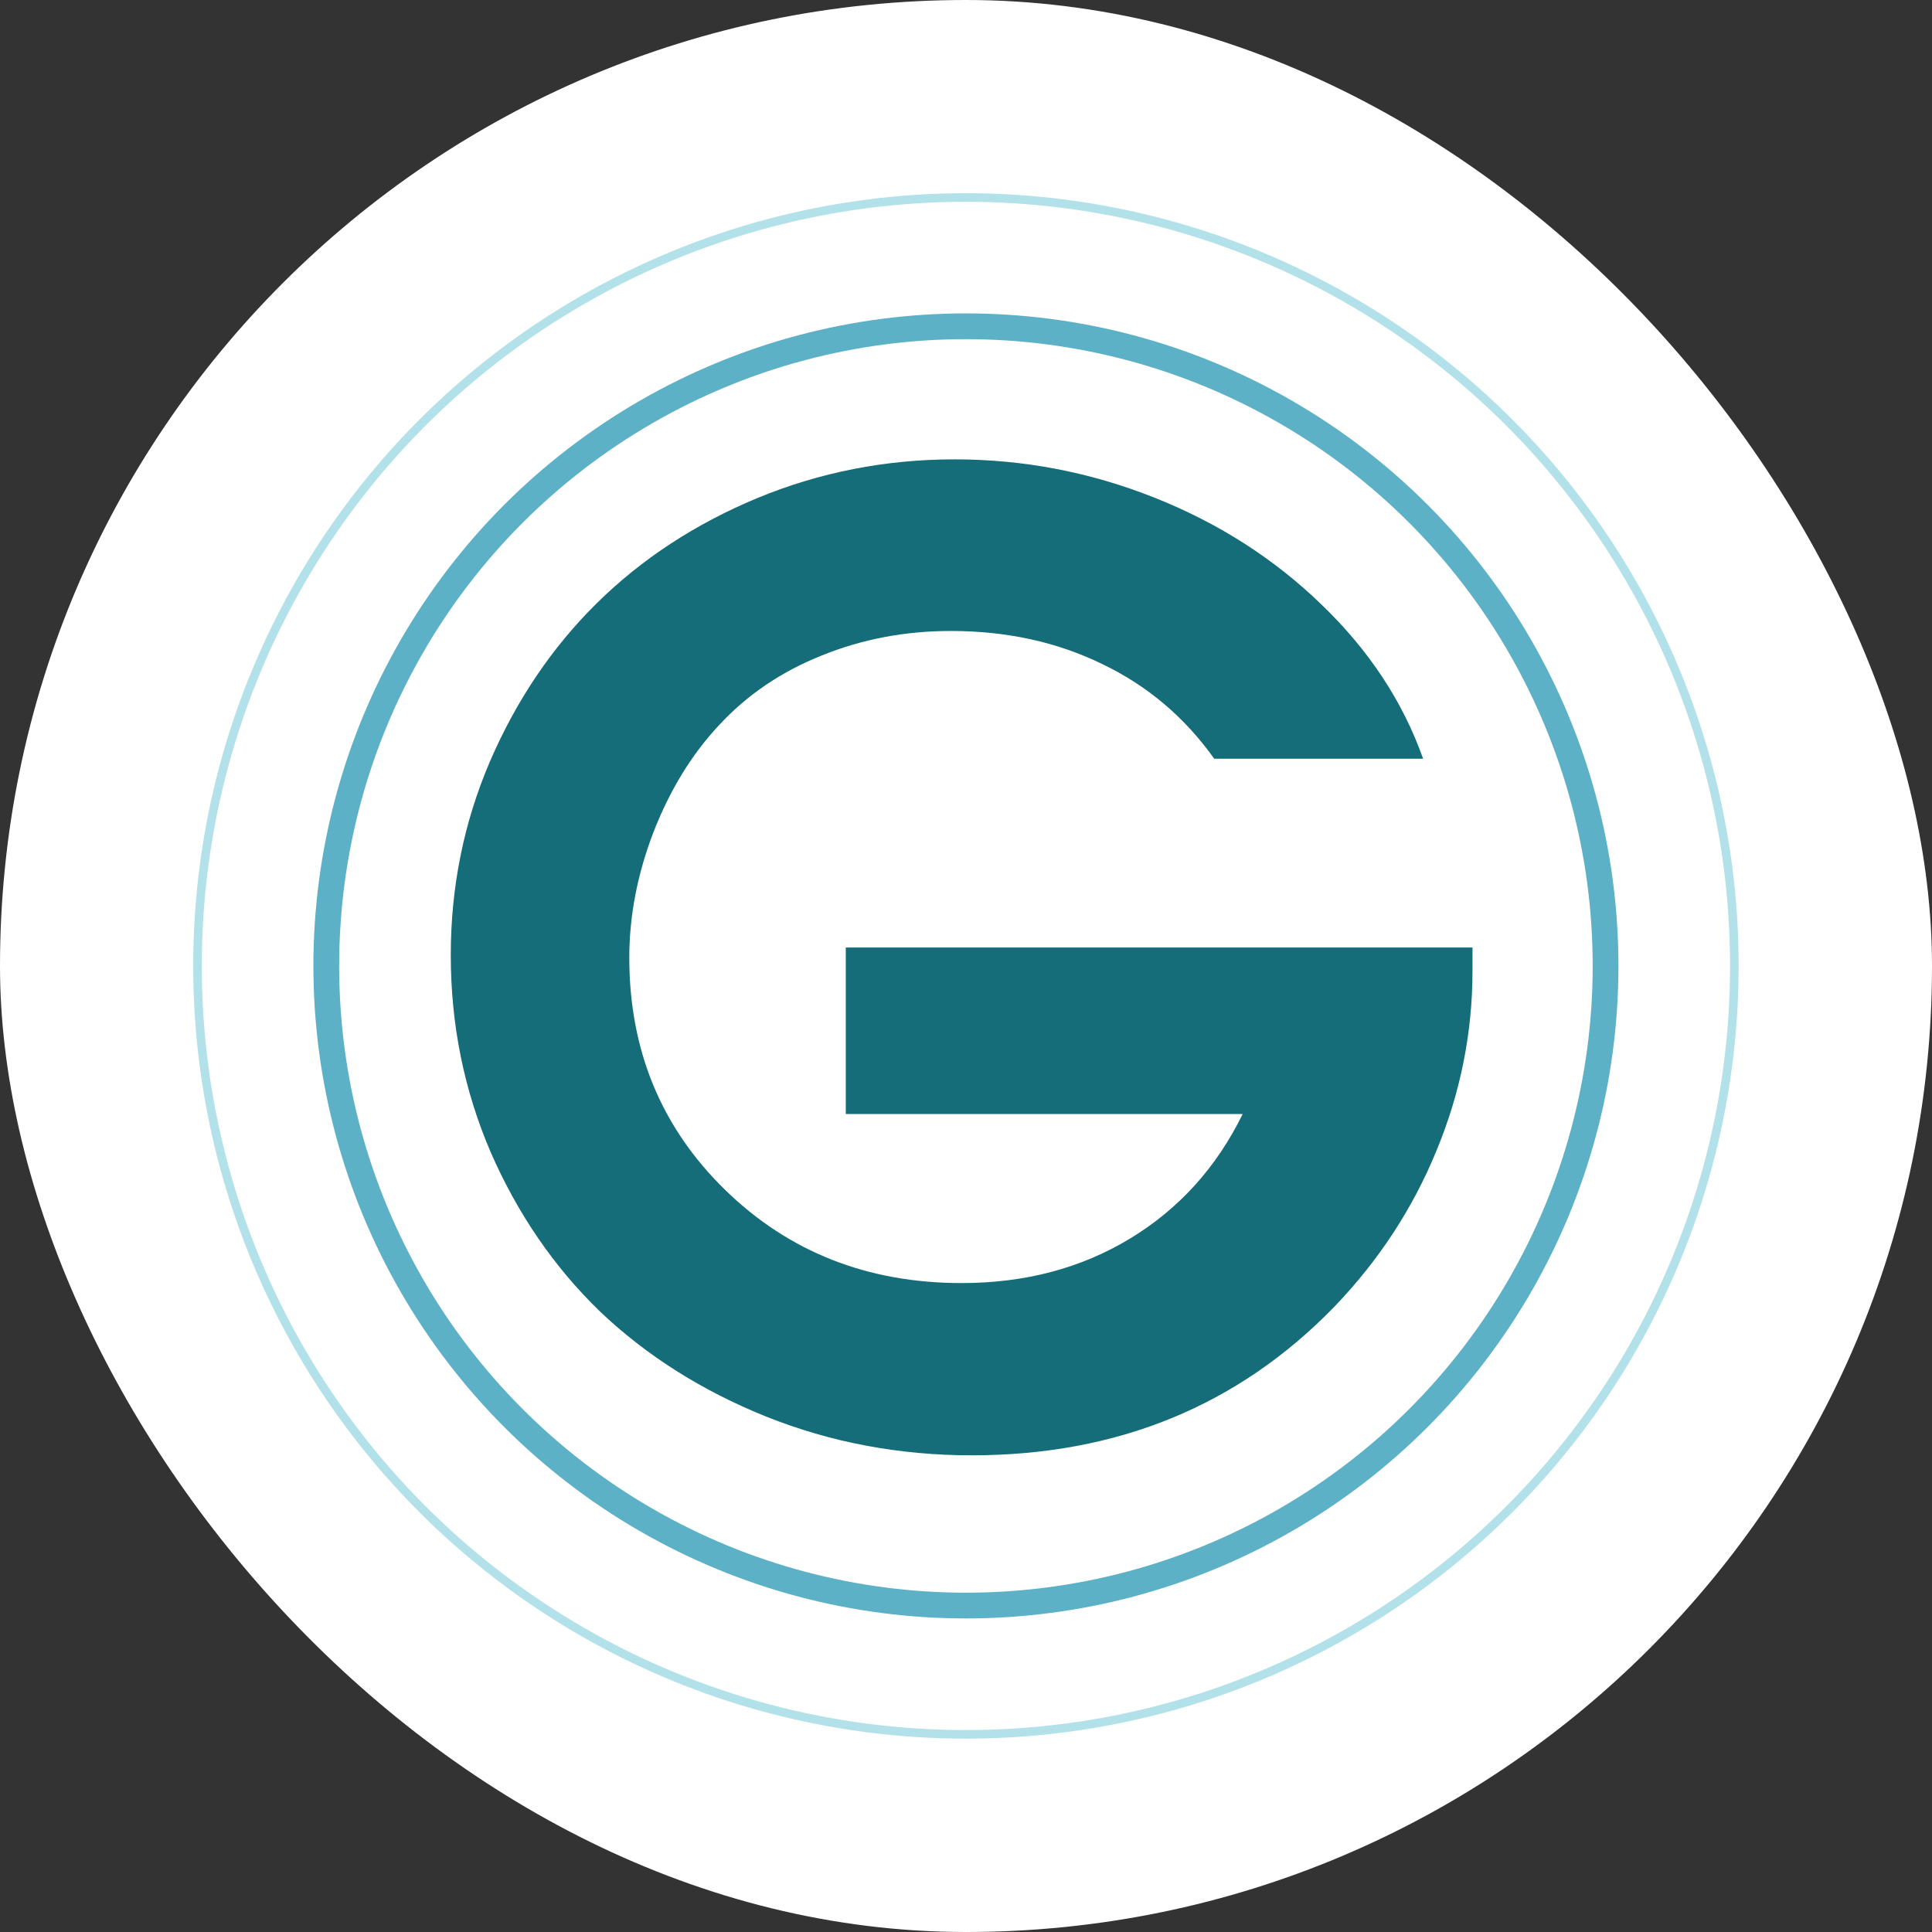
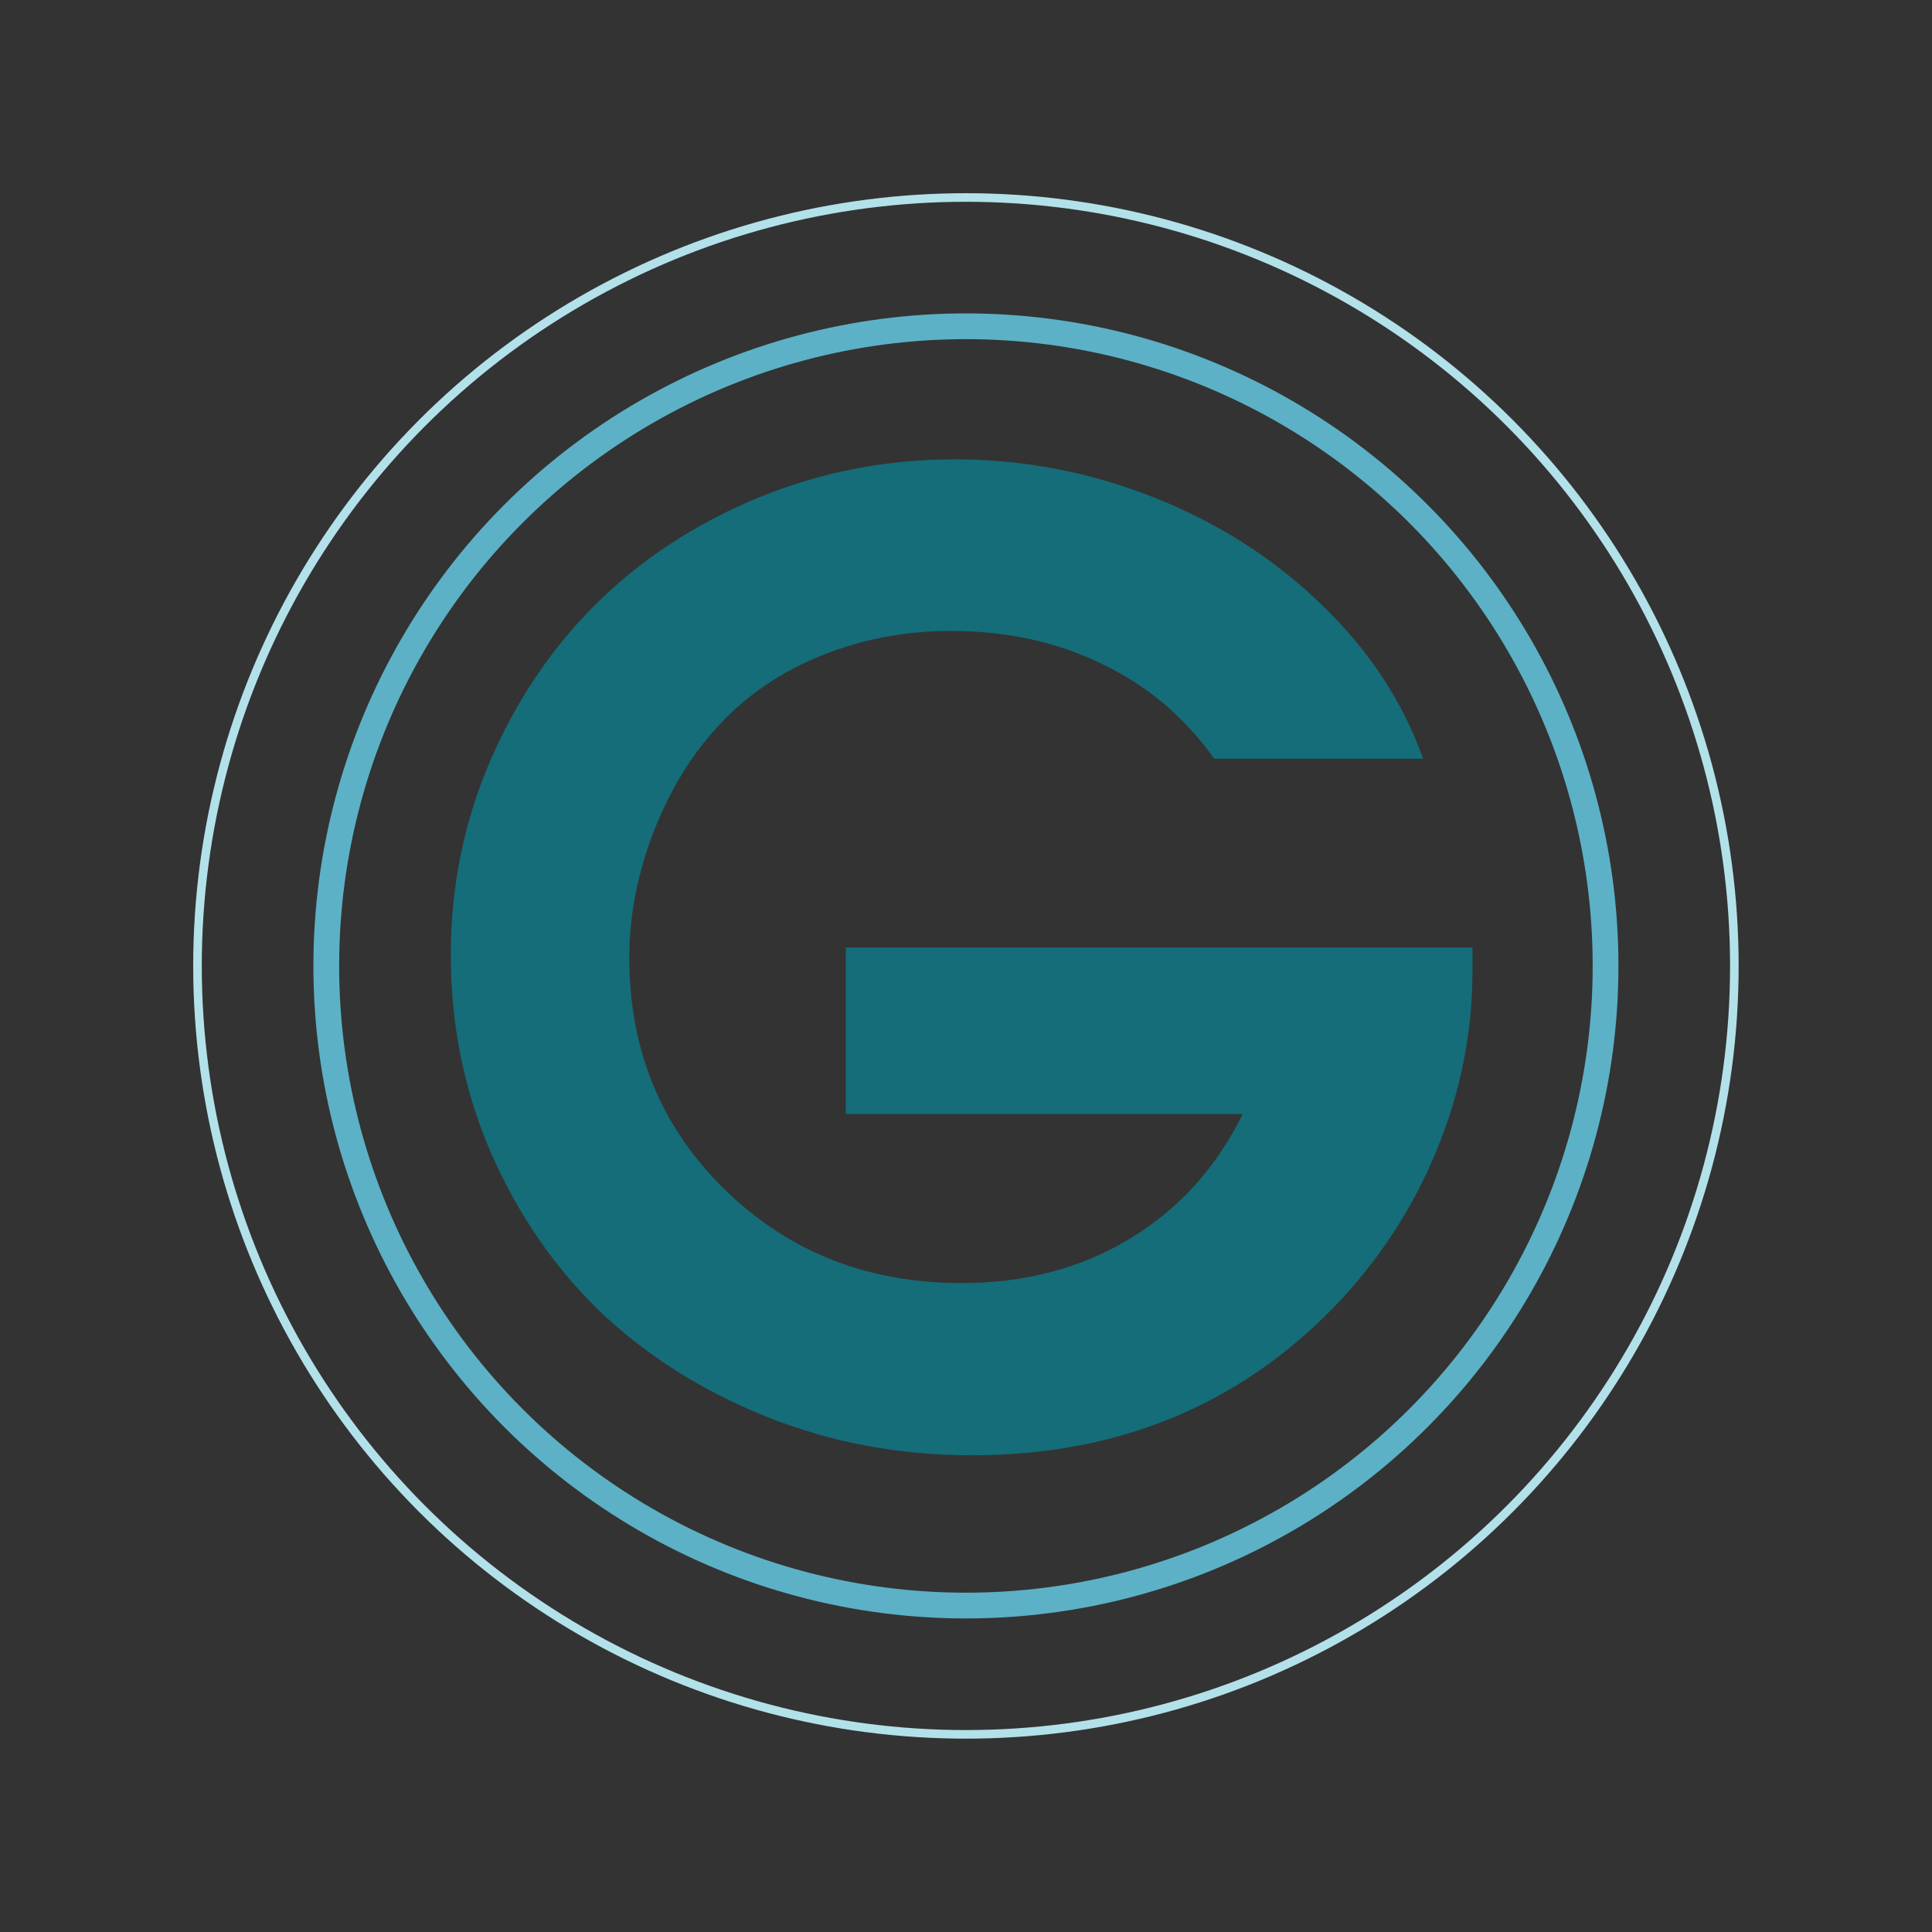
<svg xmlns="http://www.w3.org/2000/svg" width="1000" height="1000">
  <rect width="100%" height="100%" fill="#333333" stroke="none" />
-   <rect width="1000" height="1000" rx="500" ry="500" fill="#ffffff" />
  <g transform="matrix(4.444,0,0,4.444,100,100)">
    <svg width="180" height="180">
      <svg width="180" height="180" viewBox="0 0 180 180" fill="none">
        <g clip-path="url(#clip0_151_4)">
-           <path d="M76.007 107.248C76.007 107.248 76.007 100.783 76.007 87.853C76.007 87.853 100.338 87.853 149 87.853C149 87.853 149 88.766 149 90.592C149 97.797 147.599 104.78 144.797 111.541C142.045 118.253 138.088 124.298 132.927 129.678C121.72 141.226 107.638 147 90.68 147C82.225 147 74.238 145.495 66.718 142.484C59.246 139.474 52.807 135.402 47.4 130.27C42.042 125.088 37.791 118.894 34.645 111.689C31.548 104.484 30 96.835 30 88.741C30 80.795 31.524 73.269 34.571 66.163C37.668 59.007 41.821 52.863 47.032 47.73C52.242 42.597 58.46 38.526 65.685 35.516C72.96 32.505 80.628 31 88.689 31C96.701 31 104.443 32.48 111.914 35.442C119.385 38.403 125.873 42.548 131.379 47.878C136.933 53.208 140.89 59.204 143.249 65.867H118.918C115.477 61.03 111.127 57.353 105.868 54.837C100.609 52.27 94.735 50.987 88.247 50.987C82.889 50.987 77.851 51.95 73.132 53.874C68.462 55.75 64.506 58.439 61.261 61.943C58.066 65.348 55.511 69.519 53.594 74.454C51.726 79.34 50.792 84.201 50.792 89.037C50.792 99.796 54.503 108.802 61.925 116.057C69.347 123.311 78.539 126.939 89.5 126.939C96.873 126.939 103.41 125.211 109.112 121.757C114.814 118.302 119.189 113.466 122.236 107.248H76.007Z" fill="#146D78" />
+           <path d="M76.007 107.248C76.007 107.248 76.007 100.783 76.007 87.853C76.007 87.853 100.338 87.853 149 87.853C149 87.853 149 88.766 149 90.592C149 97.797 147.599 104.78 144.797 111.541C142.045 118.253 138.088 124.298 132.927 129.678C121.72 141.226 107.638 147 90.68 147C82.225 147 74.238 145.495 66.718 142.484C59.246 139.474 52.807 135.402 47.4 130.27C42.042 125.088 37.791 118.894 34.645 111.689C31.548 104.484 30 96.835 30 88.741C30 80.795 31.524 73.269 34.571 66.163C37.668 59.007 41.821 52.863 47.032 47.73C52.242 42.597 58.46 38.526 65.685 35.516C72.96 32.505 80.628 31 88.689 31C96.701 31 104.443 32.48 111.914 35.442C119.385 38.403 125.873 42.548 131.379 47.878C136.933 53.208 140.89 59.204 143.249 65.867H118.918C115.477 61.03 111.127 57.353 105.868 54.837C100.609 52.27 94.735 50.987 88.247 50.987C82.889 50.987 77.851 51.95 73.132 53.874C68.462 55.75 64.506 58.439 61.261 61.943C58.066 65.348 55.511 69.519 53.594 74.454C51.726 79.34 50.792 84.201 50.792 89.037C50.792 99.796 54.503 108.802 61.925 116.057C69.347 123.311 78.539 126.939 89.5 126.939C96.873 126.939 103.41 125.211 109.112 121.757C114.814 118.302 119.189 113.466 122.236 107.248Z" fill="#146D78" />
          <circle cx="90" cy="90" r="89.5" stroke="#B2E1EA" />
          <circle cx="90" cy="90" r="74.5" stroke="#5CB1C6" stroke-width="3" />
        </g>
        <defs>
          <clipPath id="clip0_151_4">
            <rect width="180" height="180" fill="white" />
          </clipPath>
        </defs>
      </svg>
    </svg>
  </g>
</svg>